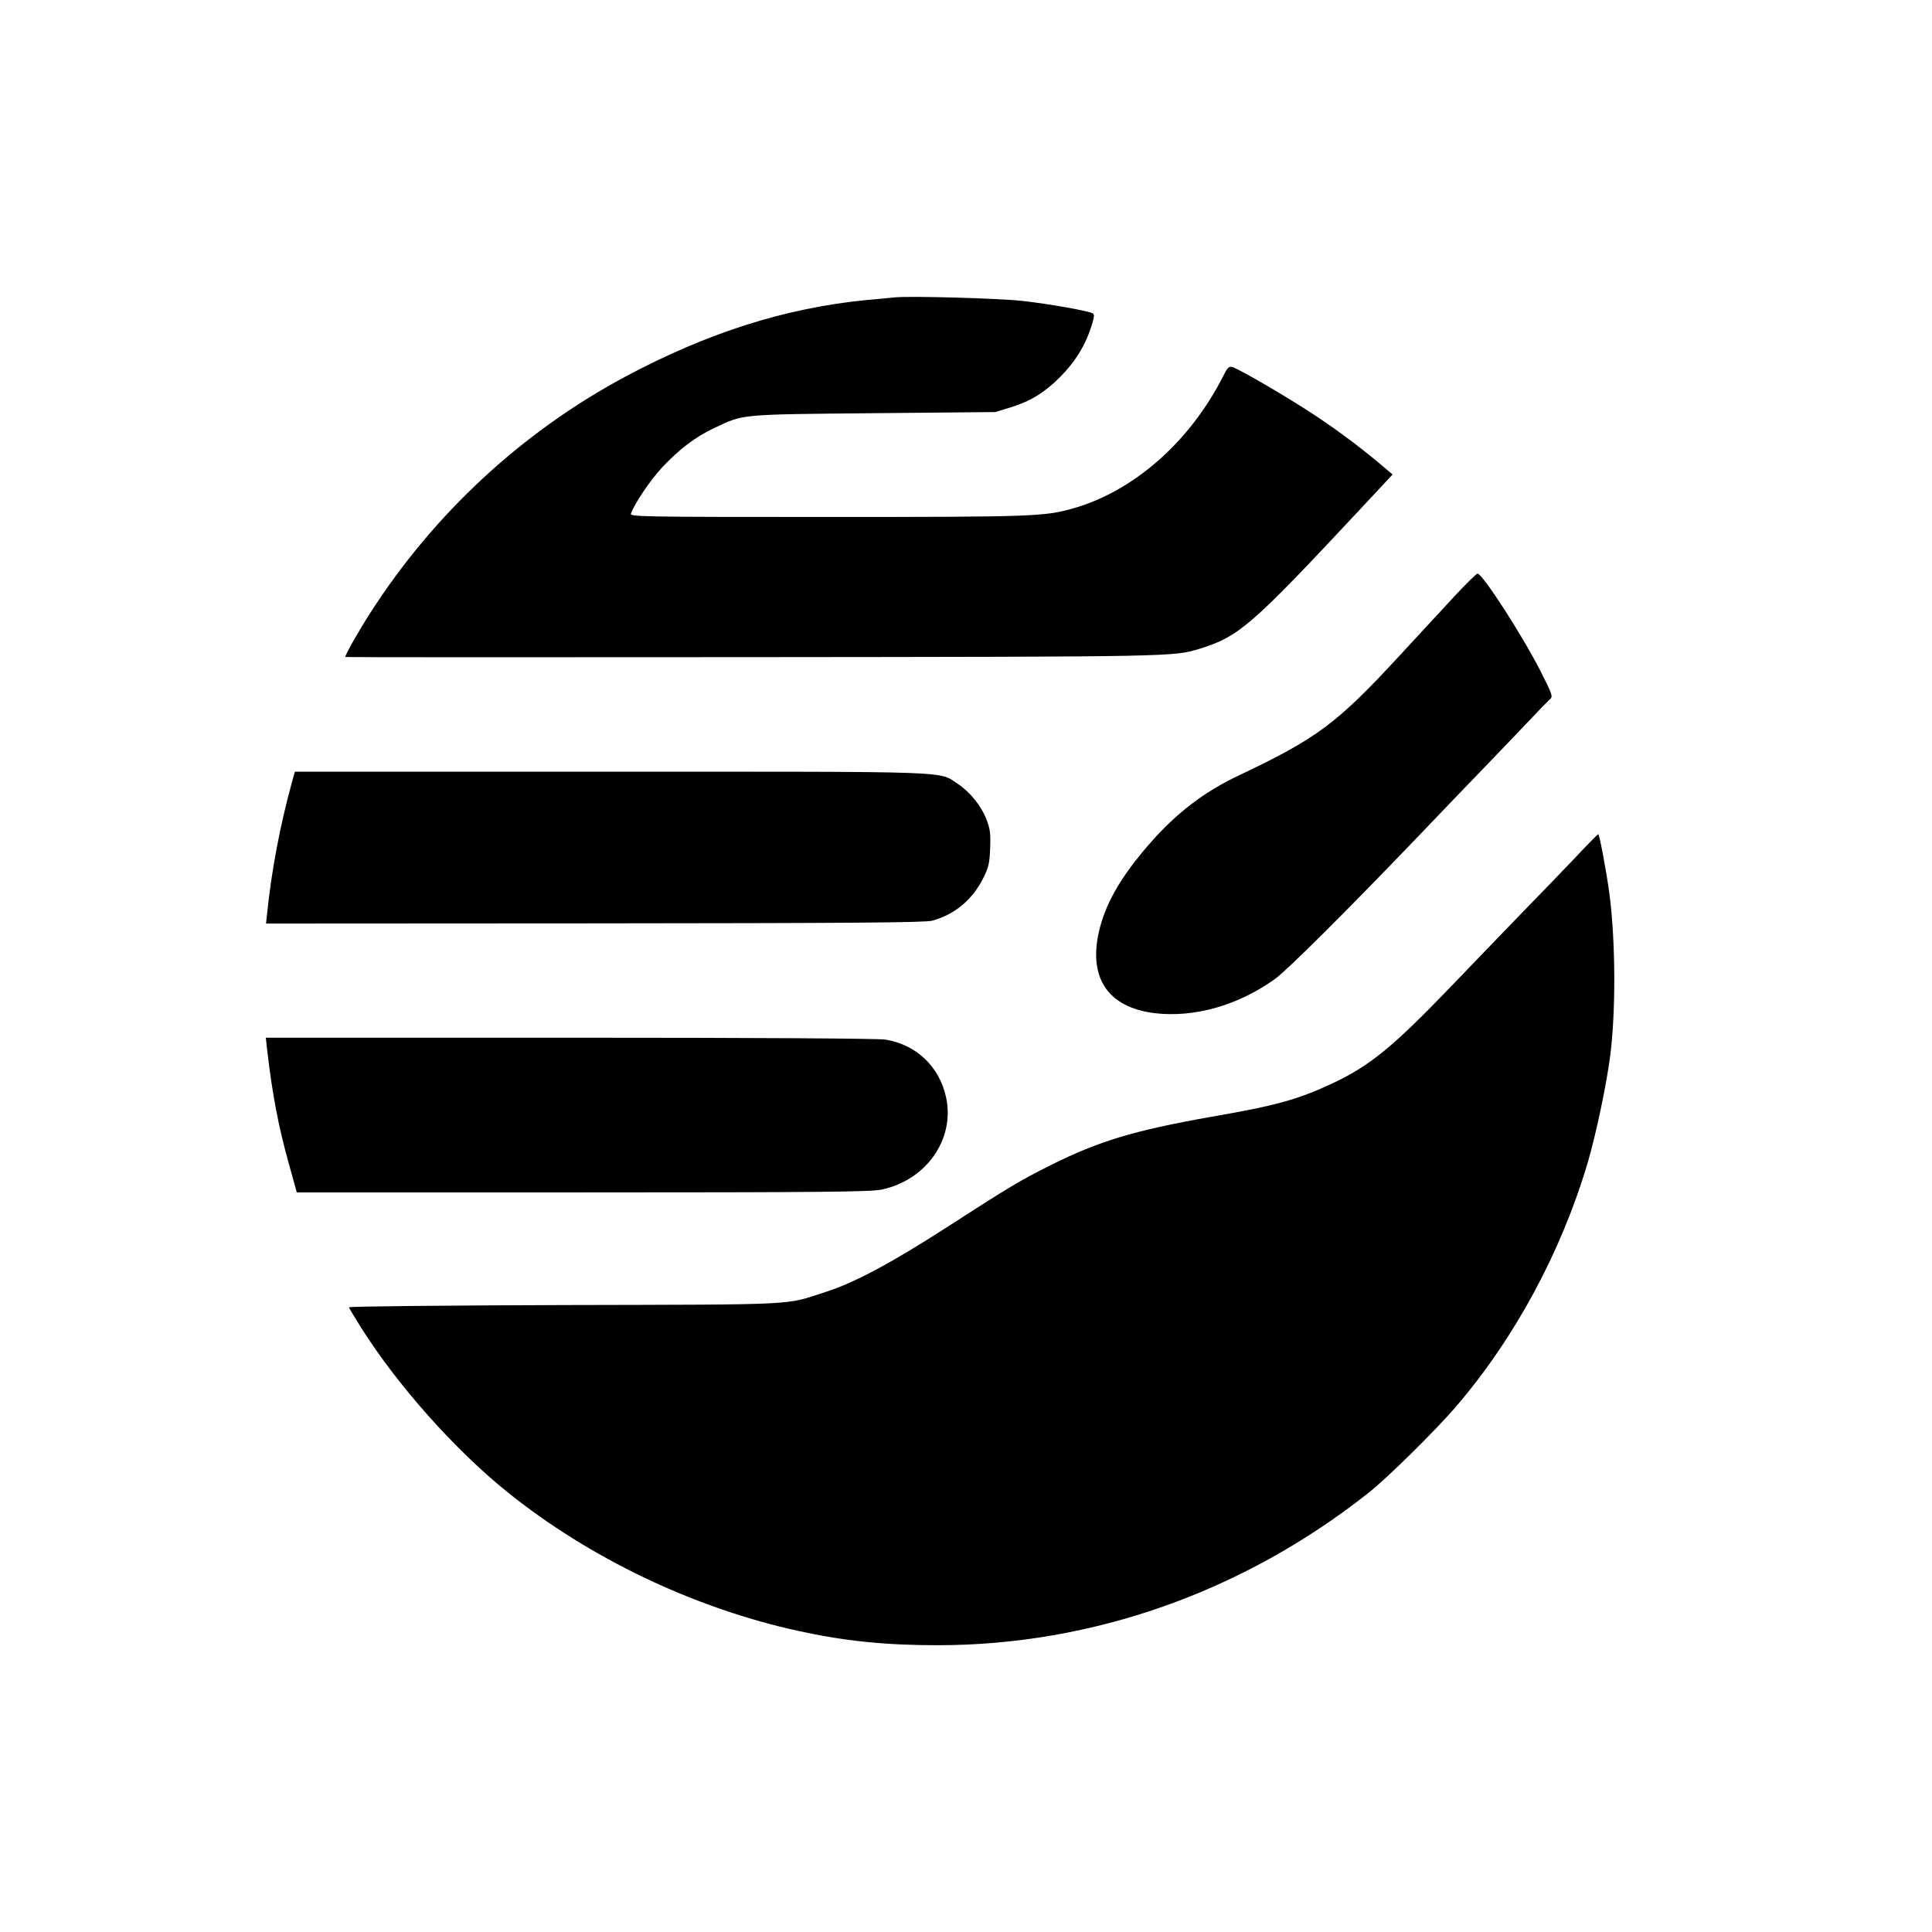
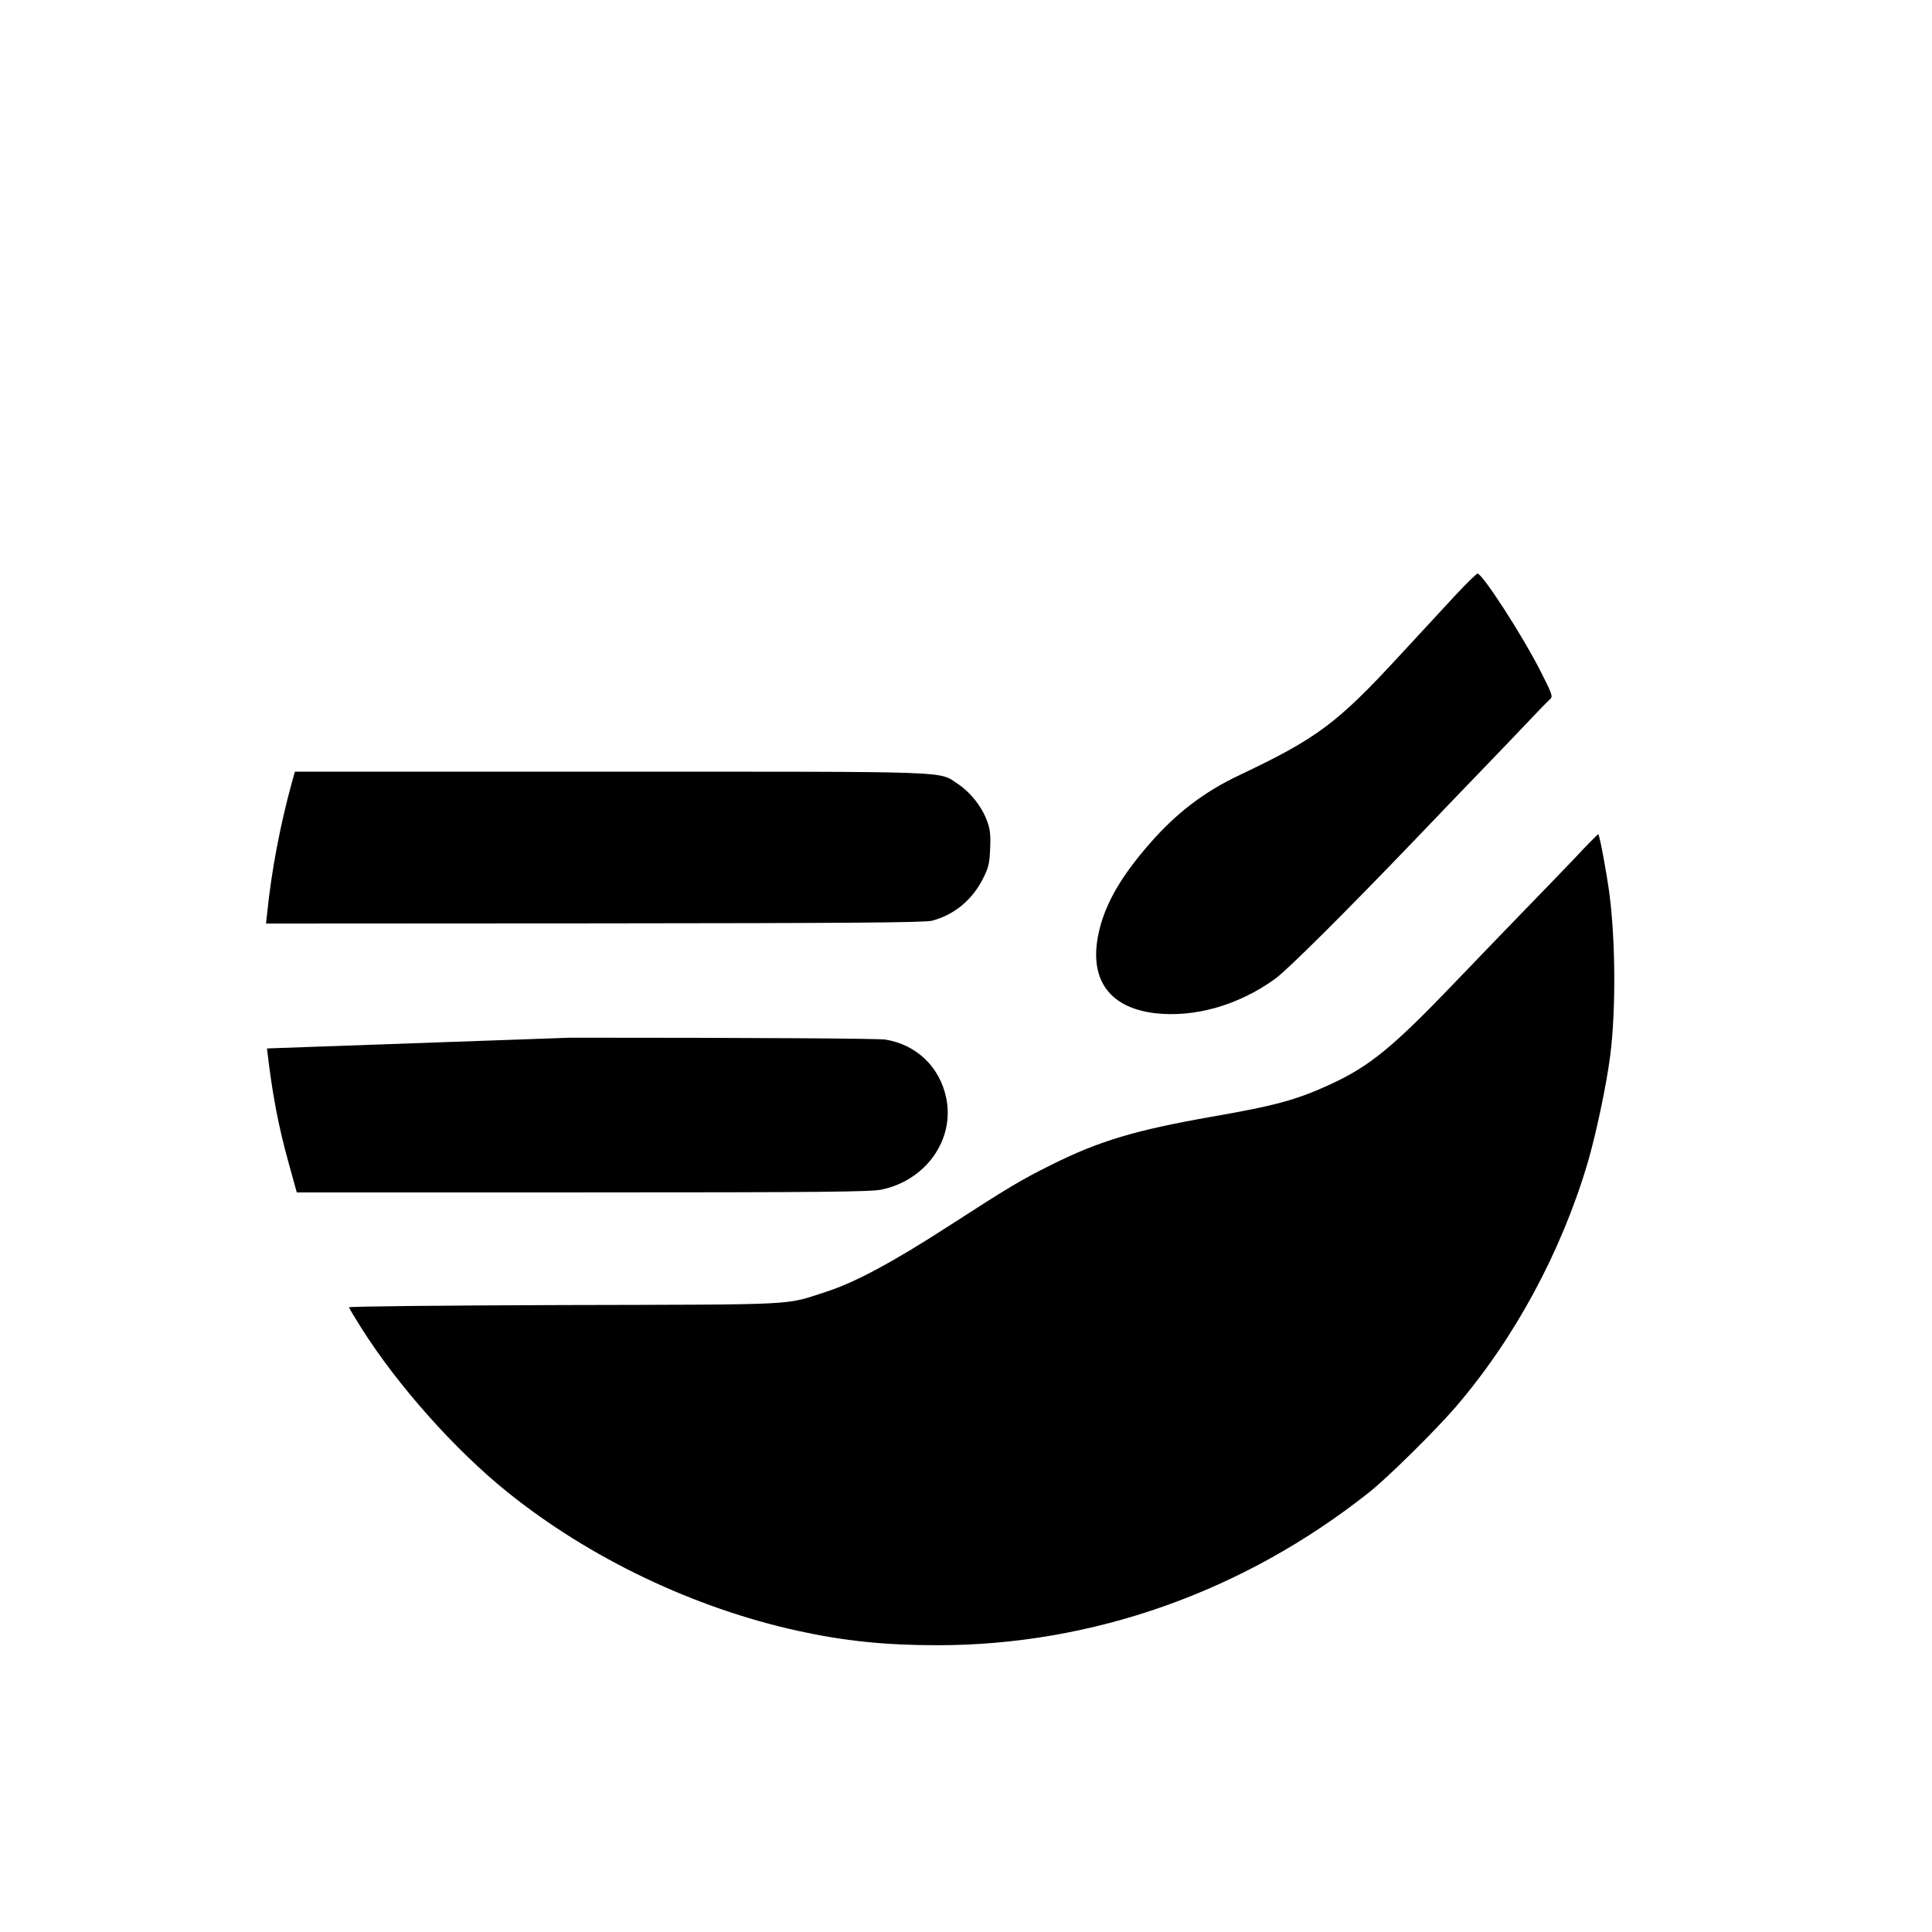
<svg xmlns="http://www.w3.org/2000/svg" version="1.0" width="1024pt" height="1024pt" viewBox="0 0 1024 1024" preserveAspectRatio="xMidYMid meet">
  <g transform="translate(0,1024) scale(0.1,-0.1)" fill="#000000" stroke="none">
-     <path d="M4745 8664 c-22 -2 -89 -9 -150 -14 -431 -42 -844 -173 -1280 -406 -546 -292 -1015 -726 -1352 -1252 -62 -96 -133 -222 -133 -234 0 -2 971 -2 2157 -1 2255 2 2231 2 2373 45 206 64 272 121 839 728 l182 195 -33 28 c-103 89 -238 192 -358 272 -134 91 -415 256 -457 269 -19 6 -26 0 -49 -46 -176 -348 -473 -610 -794 -702 -156 -44 -208 -46 -1309 -46 -989 0 -1043 1 -1037 18 22 58 101 174 163 242 93 99 176 163 278 211 159 75 127 72 845 79 l645 6 82 25 c106 33 179 78 262 161 78 78 132 165 163 261 18 54 20 70 10 76 -22 13 -230 50 -372 66 -129 14 -592 27 -675 19z" />
    <path d="M7712 7083 c-60 -65 -192 -208 -294 -318 -332 -360 -437 -438 -848 -633 -187 -88 -336 -202 -477 -364 -145 -166 -226 -303 -263 -444 -68 -260 37 -423 290 -454 212 -25 445 42 640 183 66 49 362 343 726 722 147 154 320 334 384 400 64 66 165 172 225 235 59 63 115 120 123 127 13 11 6 30 -51 142 -97 192 -310 521 -336 521 -5 0 -59 -53 -119 -117z" />
    <path d="M1547 6093 c-63 -230 -108 -468 -131 -693 l-6 -55 1743 1 c1337 1 1752 4 1787 14 120 32 215 112 272 227 29 58 33 80 36 158 3 73 0 101 -18 148 -28 74 -87 148 -153 192 -105 69 9 65 -1843 65 l-1671 0 -16 -57z" />
    <path d="M8346 5691 c-66 -69 -192 -200 -281 -291 -88 -91 -255 -264 -370 -384 -312 -325 -436 -427 -639 -521 -181 -84 -294 -115 -640 -175 -402 -71 -592 -128 -846 -255 -162 -81 -219 -115 -535 -319 -306 -198 -506 -305 -660 -354 -220 -71 -121 -66 -1382 -69 -629 -2 -1143 -7 -1143 -12 0 -4 30 -54 66 -111 193 -305 495 -644 773 -868 436 -351 989 -615 1541 -736 246 -54 463 -76 739 -76 822 0 1622 283 2286 809 99 78 350 326 459 452 313 364 560 821 701 1296 44 150 99 410 119 564 31 239 29 612 -4 864 -16 118 -53 315 -59 314 -3 -1 -60 -58 -125 -128z" />
-     <path d="M1415 4683 c28 -242 60 -411 117 -615 l41 -148 1516 0 c1278 0 1527 3 1584 15 236 50 388 266 342 486 -34 164 -157 282 -322 309 -35 6 -696 10 -1671 10 l-1613 0 6 -57z" />
+     <path d="M1415 4683 c28 -242 60 -411 117 -615 l41 -148 1516 0 c1278 0 1527 3 1584 15 236 50 388 266 342 486 -34 164 -157 282 -322 309 -35 6 -696 10 -1671 10 z" />
  </g>
</svg>